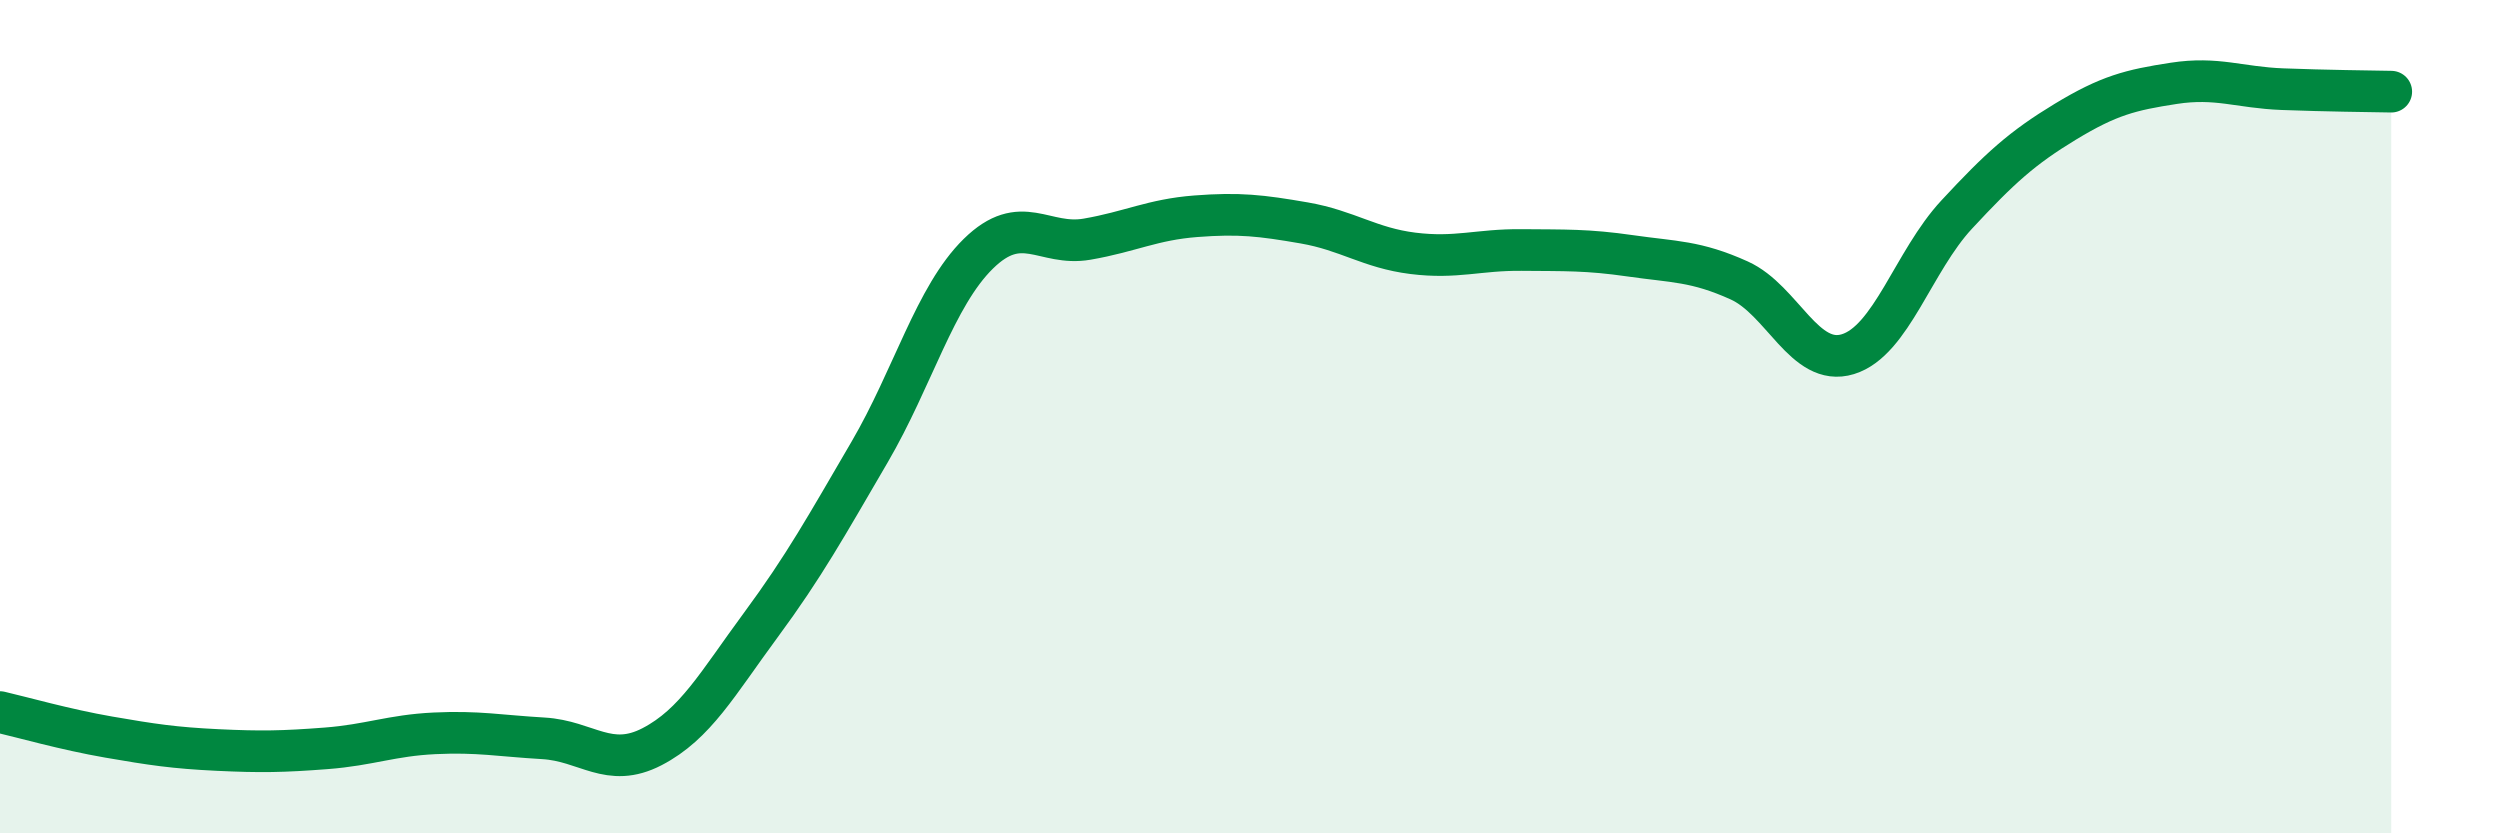
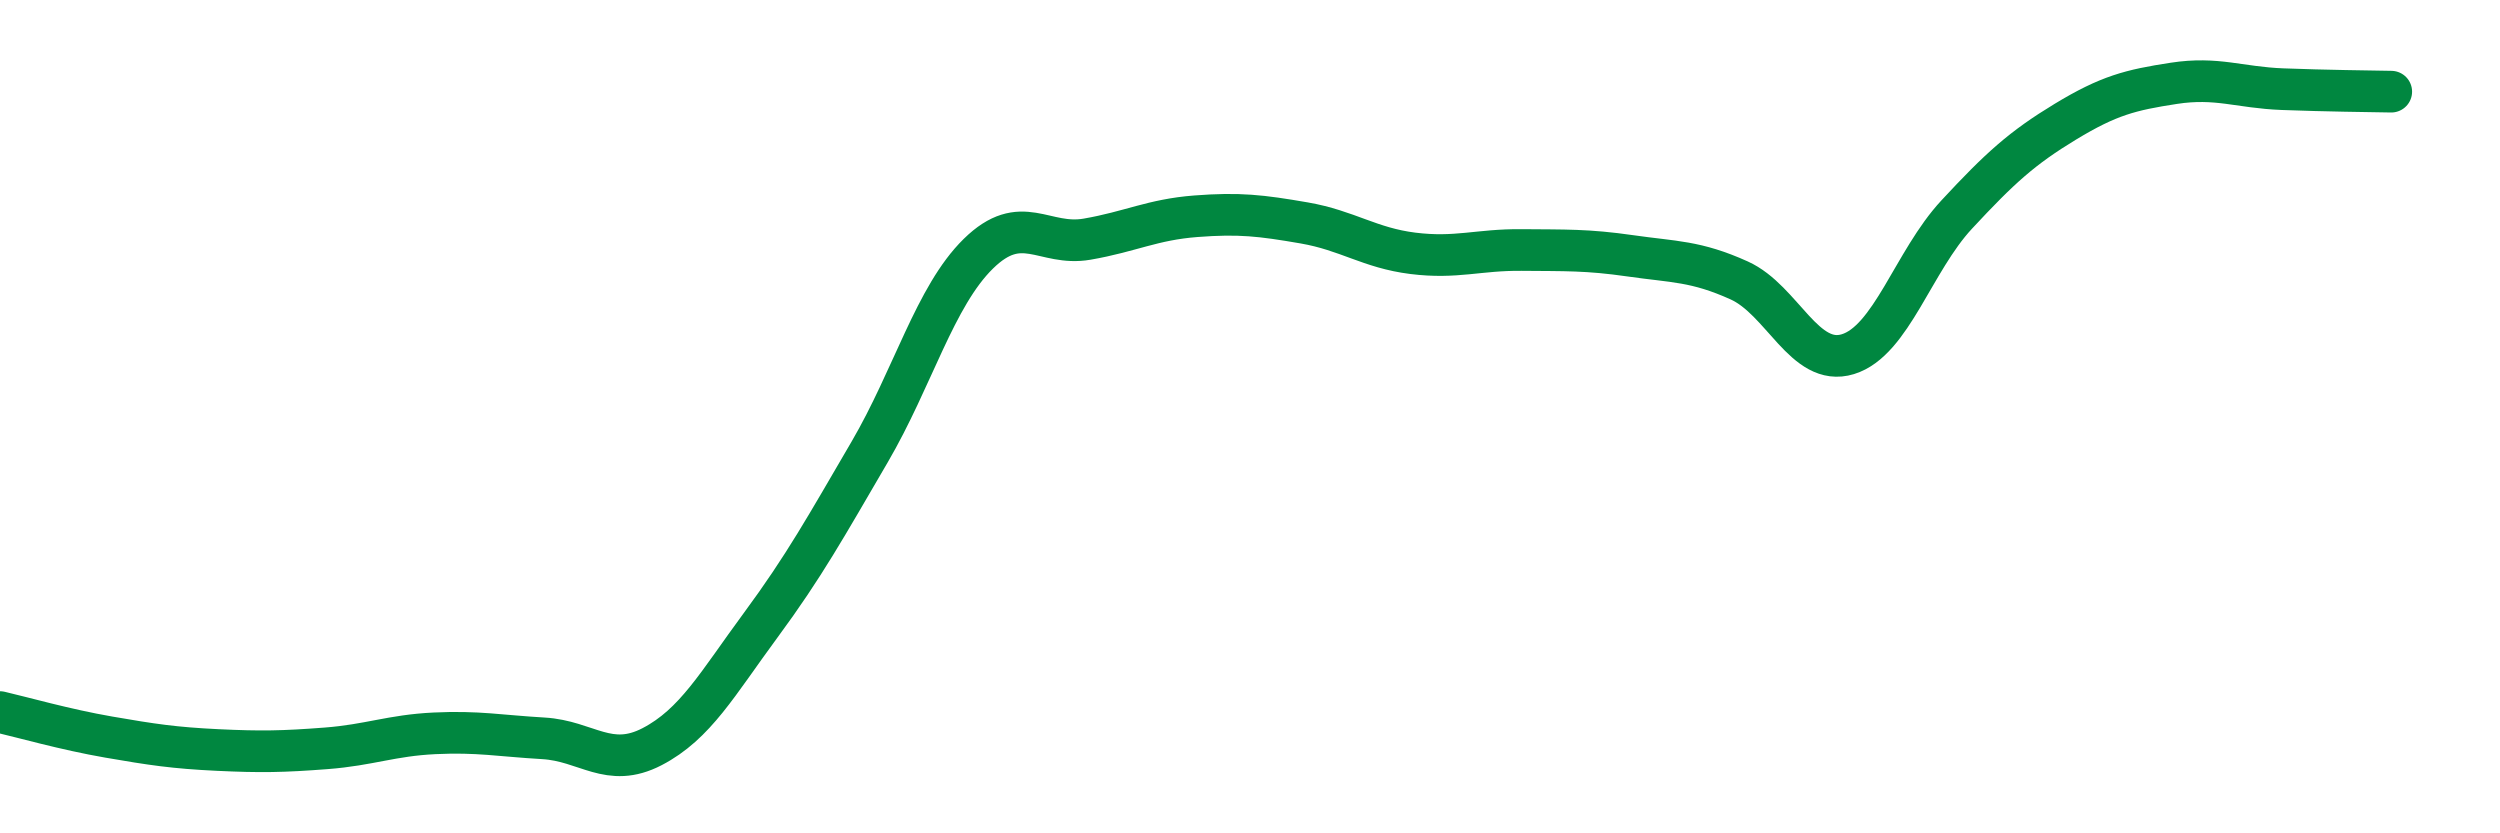
<svg xmlns="http://www.w3.org/2000/svg" width="60" height="20" viewBox="0 0 60 20">
-   <path d="M 0,17.09 C 0.52,17.21 1.57,17.51 2.61,17.69 C 3.65,17.87 4.18,17.95 5.22,18 C 6.26,18.05 6.79,18.04 7.83,17.96 C 8.87,17.88 9.39,17.65 10.43,17.6 C 11.47,17.55 12,17.66 13.04,17.72 C 14.08,17.78 14.61,18.46 15.65,17.92 C 16.69,17.38 17.22,16.41 18.26,15 C 19.3,13.59 19.83,12.63 20.87,10.85 C 21.91,9.07 22.44,7.11 23.48,6.09 C 24.52,5.07 25.05,5.92 26.09,5.74 C 27.13,5.56 27.66,5.27 28.7,5.19 C 29.74,5.11 30.26,5.17 31.3,5.35 C 32.34,5.53 32.87,5.95 33.91,6.08 C 34.95,6.21 35.48,5.99 36.52,6 C 37.56,6.01 38.09,5.99 39.13,6.14 C 40.17,6.29 40.7,6.26 41.74,6.73 C 42.78,7.2 43.31,8.82 44.35,8.5 C 45.39,8.18 45.92,6.27 46.96,5.15 C 48,4.03 48.53,3.55 49.57,2.92 C 50.61,2.29 51.13,2.16 52.17,2 C 53.21,1.84 53.74,2.1 54.78,2.14 C 55.82,2.18 56.87,2.19 57.39,2.2L57.39 20L0 20Z" fill="#008740" opacity="0.1" stroke-linecap="round" stroke-linejoin="round" />
  <path d="M 0,17.09 C 0.52,17.21 1.57,17.51 2.61,17.69 C 3.65,17.87 4.18,17.95 5.22,18 C 6.26,18.05 6.79,18.04 7.83,17.96 C 8.87,17.88 9.39,17.65 10.43,17.6 C 11.47,17.55 12,17.66 13.04,17.72 C 14.08,17.78 14.61,18.46 15.65,17.92 C 16.69,17.38 17.22,16.41 18.26,15 C 19.3,13.59 19.83,12.63 20.87,10.85 C 21.91,9.07 22.44,7.11 23.48,6.09 C 24.52,5.07 25.05,5.92 26.09,5.74 C 27.13,5.56 27.66,5.27 28.7,5.19 C 29.74,5.11 30.26,5.17 31.3,5.35 C 32.34,5.53 32.87,5.95 33.91,6.08 C 34.95,6.21 35.48,5.99 36.52,6 C 37.56,6.01 38.09,5.99 39.13,6.14 C 40.17,6.29 40.7,6.26 41.74,6.73 C 42.78,7.2 43.31,8.82 44.35,8.5 C 45.39,8.18 45.92,6.27 46.96,5.15 C 48,4.03 48.53,3.55 49.57,2.92 C 50.61,2.29 51.13,2.16 52.17,2 C 53.21,1.84 53.74,2.1 54.78,2.14 C 55.82,2.18 56.87,2.19 57.39,2.2" stroke="#008740" stroke-width="1" fill="none" stroke-linecap="round" stroke-linejoin="round" />
</svg>